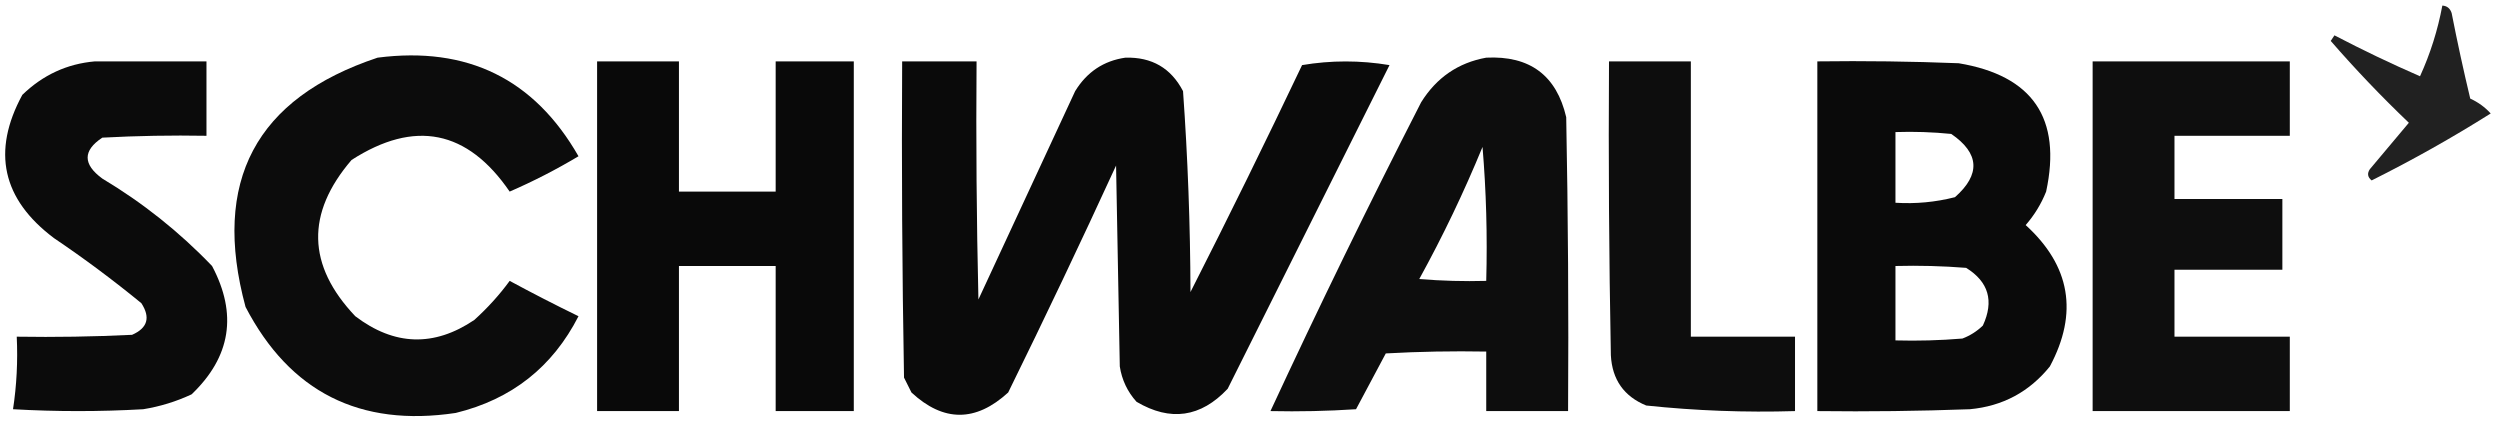
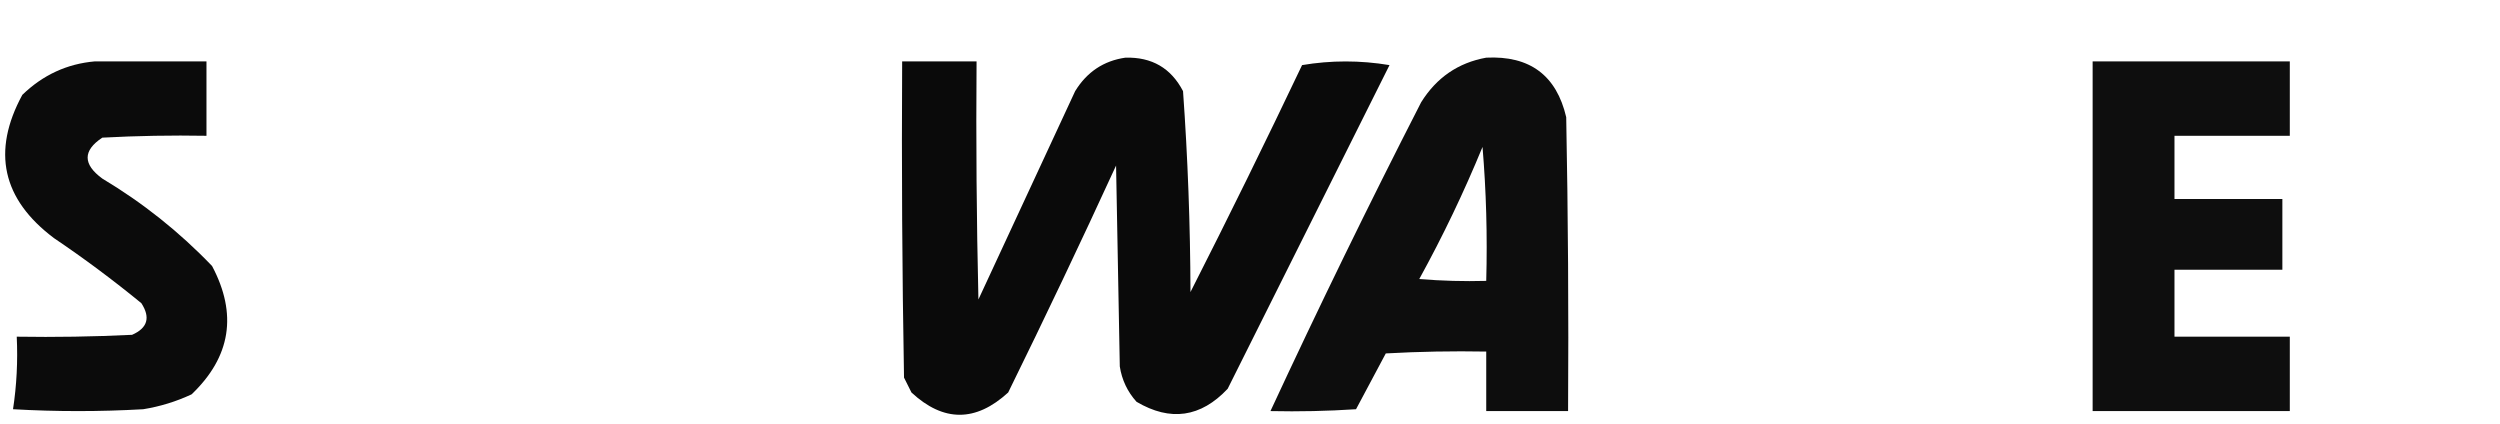
<svg xmlns="http://www.w3.org/2000/svg" version="1.1" width="672px" height="114px" style="shape-rendering:geometricPrecision; text-rendering:geometricPrecision; image-rendering:optimizeQuality; fill-rule:evenodd; clip-rule:evenodd">
  <g>
-     <path style="opacity:0.869" fill="#000000" d="M 656.5,1.5 C 657.75,1.577 658.583,2.244 659,3.5C 660.509,11.202 662.175,18.868 664,26.5C 666.137,27.479 667.971,28.812 669.5,30.5C 659.192,36.991 648.526,42.991 637.5,48.5C 636.417,47.635 636.251,46.635 637,45.5C 640.5,41.333 644,37.167 647.5,33C 640.123,25.958 633.123,18.624 626.5,11C 626.833,10.5 627.167,10 627.5,9.5C 635.045,13.439 642.712,17.106 650.5,20.5C 653.266,14.445 655.266,8.112 656.5,1.5 Z" />
-   </g>
+     </g>
  <g>
-     <path style="opacity:0.952" fill="#000000" d="M 101.5,15.5 C 125.608,12.389 143.608,21.222 155.5,42C 149.552,45.557 143.386,48.724 137,51.5C 125.632,34.924 111.465,32.09 94.5,43C 82.2,57.341 82.533,71.341 95.5,85C 105.998,92.97 116.665,93.303 127.5,86C 131.106,82.735 134.273,79.235 137,75.5C 143.073,78.787 149.239,81.953 155.5,85C 148.511,98.672 137.511,107.339 122.5,111C 96.739,114.87 77.905,105.37 66,82.5C 56.868,48.754 68.701,26.42 101.5,15.5 Z" />
-   </g>
+     </g>
  <g>
    <path style="opacity:0.96" fill="#000000" d="M 302.5,15.5 C 309.604,15.298 314.77,18.298 318,24.5C 319.279,42.448 319.946,60.448 320,78.5C 330.272,58.29 340.272,37.956 350,17.5C 357.775,16.186 365.608,16.186 373.5,17.5C 359,46.5 344.5,75.5 330,104.5C 322.767,112.2 314.6,113.367 305.5,108C 303.064,105.293 301.564,102.127 301,98.5C 300.667,80.5 300.333,62.5 300,44.5C 290.59,64.985 280.923,85.319 271,105.5C 262.279,113.487 253.613,113.487 245,105.5C 244.333,104.167 243.667,102.833 243,101.5C 242.5,73.169 242.333,44.835 242.5,16.5C 249.167,16.5 255.833,16.5 262.5,16.5C 262.333,37.836 262.5,59.169 263,80.5C 271.667,61.833 280.333,43.167 289,24.5C 292.16,19.346 296.66,16.346 302.5,15.5 Z" />
  </g>
  <g>
    <path style="opacity:0.949" fill="#000000" d="M 399.5,15.5 C 411.209,14.921 418.375,20.254 421,31.5C 421.5,57.831 421.667,84.165 421.5,110.5C 414.167,110.5 406.833,110.5 399.5,110.5C 399.5,105.167 399.5,99.833 399.5,94.5C 390.494,94.334 381.494,94.5 372.5,95C 369.833,100 367.167,105 364.5,110C 356.841,110.5 349.174,110.666 341.5,110.5C 354.439,82.621 367.939,54.954 382,27.5C 386.133,20.862 391.967,16.862 399.5,15.5 Z M 398.5,39.5 C 399.495,51.322 399.828,63.322 399.5,75.5C 393.491,75.666 387.491,75.499 381.5,75C 387.852,63.464 393.518,51.631 398.5,39.5 Z" />
  </g>
  <g>
    <path style="opacity:0.955" fill="#000000" d="M 25.5,16.5 C 35.5,16.5 45.5,16.5 55.5,16.5C 55.5,23.167 55.5,29.833 55.5,36.5C 46.161,36.334 36.827,36.5 27.5,37C 22.243,40.48 22.243,44.146 27.5,48C 38.414,54.532 48.248,62.366 57,71.5C 63.872,84.433 62.039,95.933 51.5,106C 47.354,107.937 43.021,109.271 38.5,110C 26.833,110.667 15.167,110.667 3.5,110C 4.478,103.59 4.811,97.09 4.5,90.5C 14.839,90.666 25.172,90.5 35.5,90C 39.663,88.184 40.496,85.351 38,81.5C 30.434,75.301 22.601,69.468 14.5,64C 0.582,53.543 -2.252,40.71 6,25.5C 11.528,20.149 18.028,17.149 25.5,16.5 Z" />
  </g>
  <g>
-     <path style="opacity:0.964" fill="#000000" d="M 160.5,16.5 C 167.833,16.5 175.167,16.5 182.5,16.5C 182.5,28.167 182.5,39.833 182.5,51.5C 191.167,51.5 199.833,51.5 208.5,51.5C 208.5,39.833 208.5,28.167 208.5,16.5C 215.5,16.5 222.5,16.5 229.5,16.5C 229.5,47.833 229.5,79.167 229.5,110.5C 222.5,110.5 215.5,110.5 208.5,110.5C 208.5,97.5 208.5,84.5 208.5,71.5C 199.833,71.5 191.167,71.5 182.5,71.5C 182.5,84.5 182.5,97.5 182.5,110.5C 175.167,110.5 167.833,110.5 160.5,110.5C 160.5,79.167 160.5,47.833 160.5,16.5 Z" />
-   </g>
+     </g>
  <g>
-     <path style="opacity:0.947" fill="#000000" d="M 432.5,16.5 C 439.833,16.5 447.167,16.5 454.5,16.5C 454.5,41.167 454.5,65.833 454.5,90.5C 463.833,90.5 473.167,90.5 482.5,90.5C 482.5,97.167 482.5,103.833 482.5,110.5C 469.115,110.903 455.782,110.403 442.5,109C 436.513,106.538 433.346,102.038 433,95.5C 432.5,69.169 432.333,42.835 432.5,16.5 Z" />
-   </g>
+     </g>
  <g>
-     <path style="opacity:0.959" fill="#000000" d="M 488.5,16.5 C 501.171,16.333 513.838,16.5 526.5,17C 546.405,20.317 554.239,31.817 550,51.5C 548.669,54.834 546.835,57.834 544.5,60.5C 556.526,71.449 558.692,84.115 551,98.5C 545.468,105.35 538.301,109.183 529.5,110C 515.837,110.5 502.171,110.667 488.5,110.5C 488.5,79.167 488.5,47.833 488.5,16.5 Z M 509.5,35.5 C 514.511,35.334 519.511,35.501 524.5,36C 532.09,41.215 532.423,46.882 525.5,53C 520.264,54.339 514.93,54.839 509.5,54.5C 509.5,48.167 509.5,41.833 509.5,35.5 Z M 509.5,71.5 C 515.842,71.334 522.175,71.501 528.5,72C 534.542,75.748 536.042,80.915 533,87.5C 531.421,89.041 529.587,90.208 527.5,91C 521.509,91.499 515.509,91.666 509.5,91.5C 509.5,84.833 509.5,78.167 509.5,71.5 Z" />
-   </g>
+     </g>
  <g>
    <path style="opacity:0.942" fill="#000000" d="M 562.5,16.5 C 580.167,16.5 597.833,16.5 615.5,16.5C 615.5,23.167 615.5,29.833 615.5,36.5C 605.167,36.5 594.833,36.5 584.5,36.5C 584.5,42.167 584.5,47.833 584.5,53.5C 594.167,53.5 603.833,53.5 613.5,53.5C 613.5,59.833 613.5,66.167 613.5,72.5C 603.833,72.5 594.167,72.5 584.5,72.5C 584.5,78.5 584.5,84.5 584.5,90.5C 594.833,90.5 605.167,90.5 615.5,90.5C 615.5,97.167 615.5,103.833 615.5,110.5C 597.833,110.5 580.167,110.5 562.5,110.5C 562.5,79.167 562.5,47.833 562.5,16.5 Z" />
  </g>
</svg>